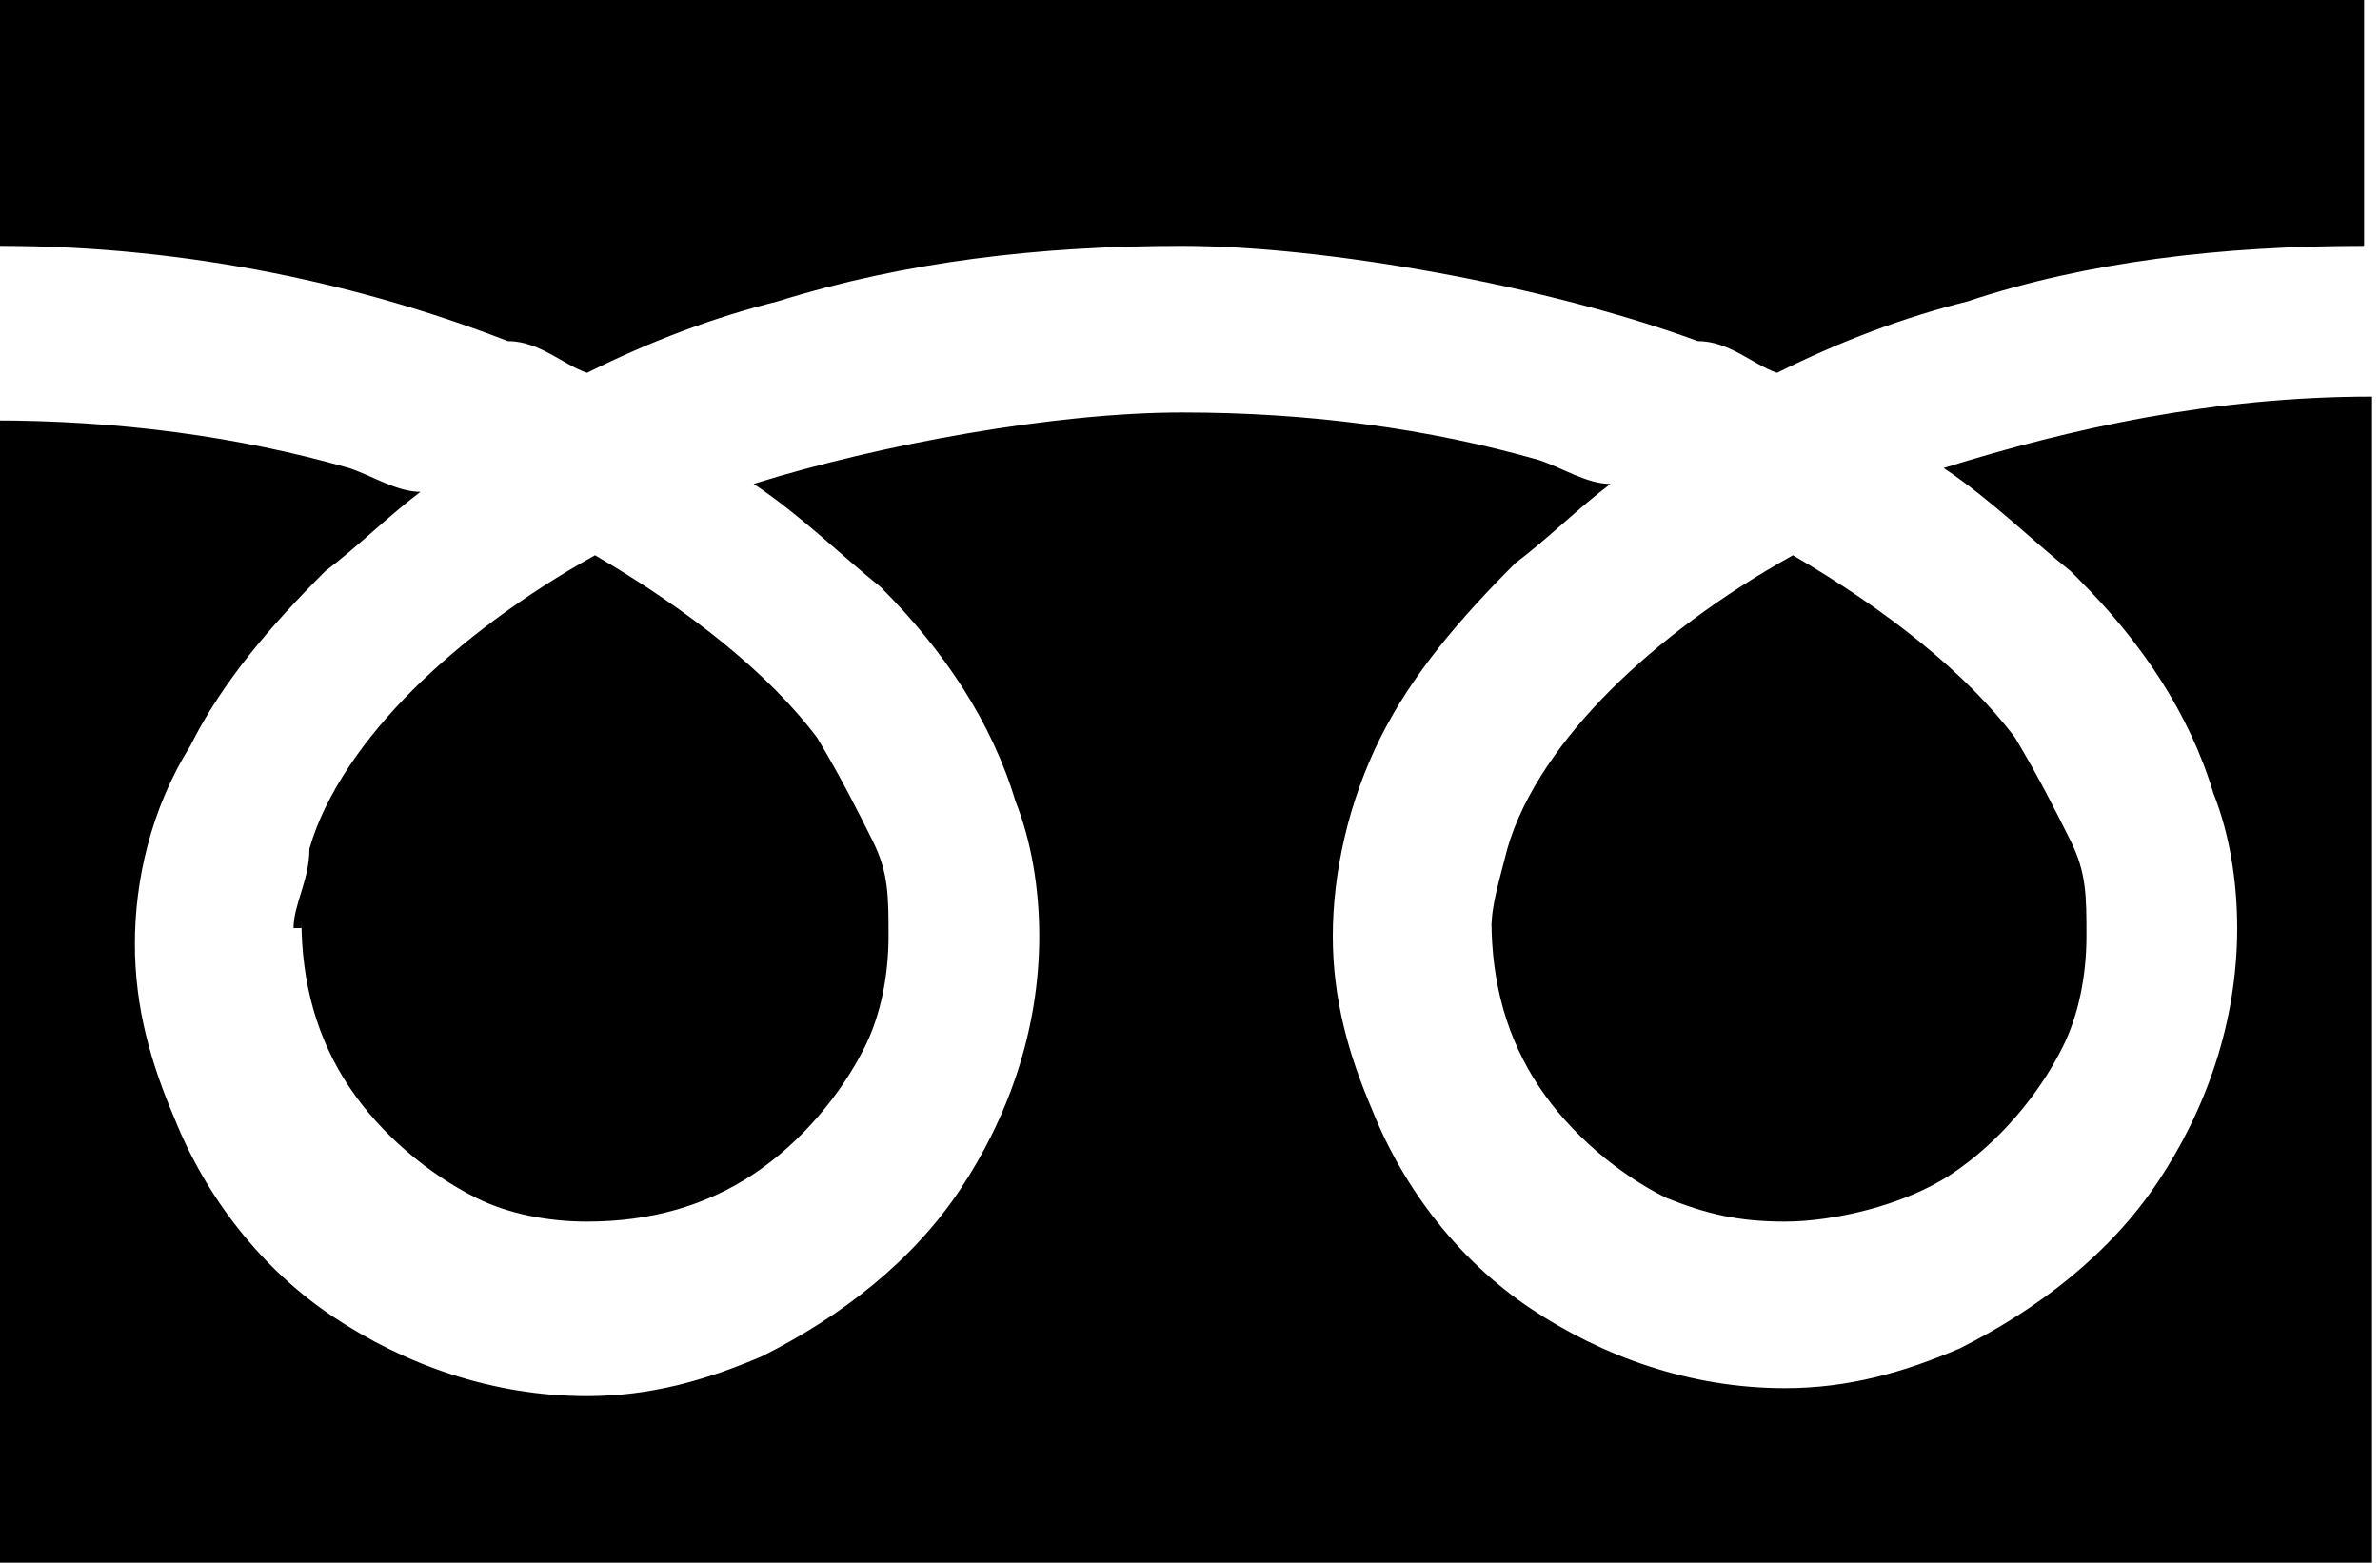
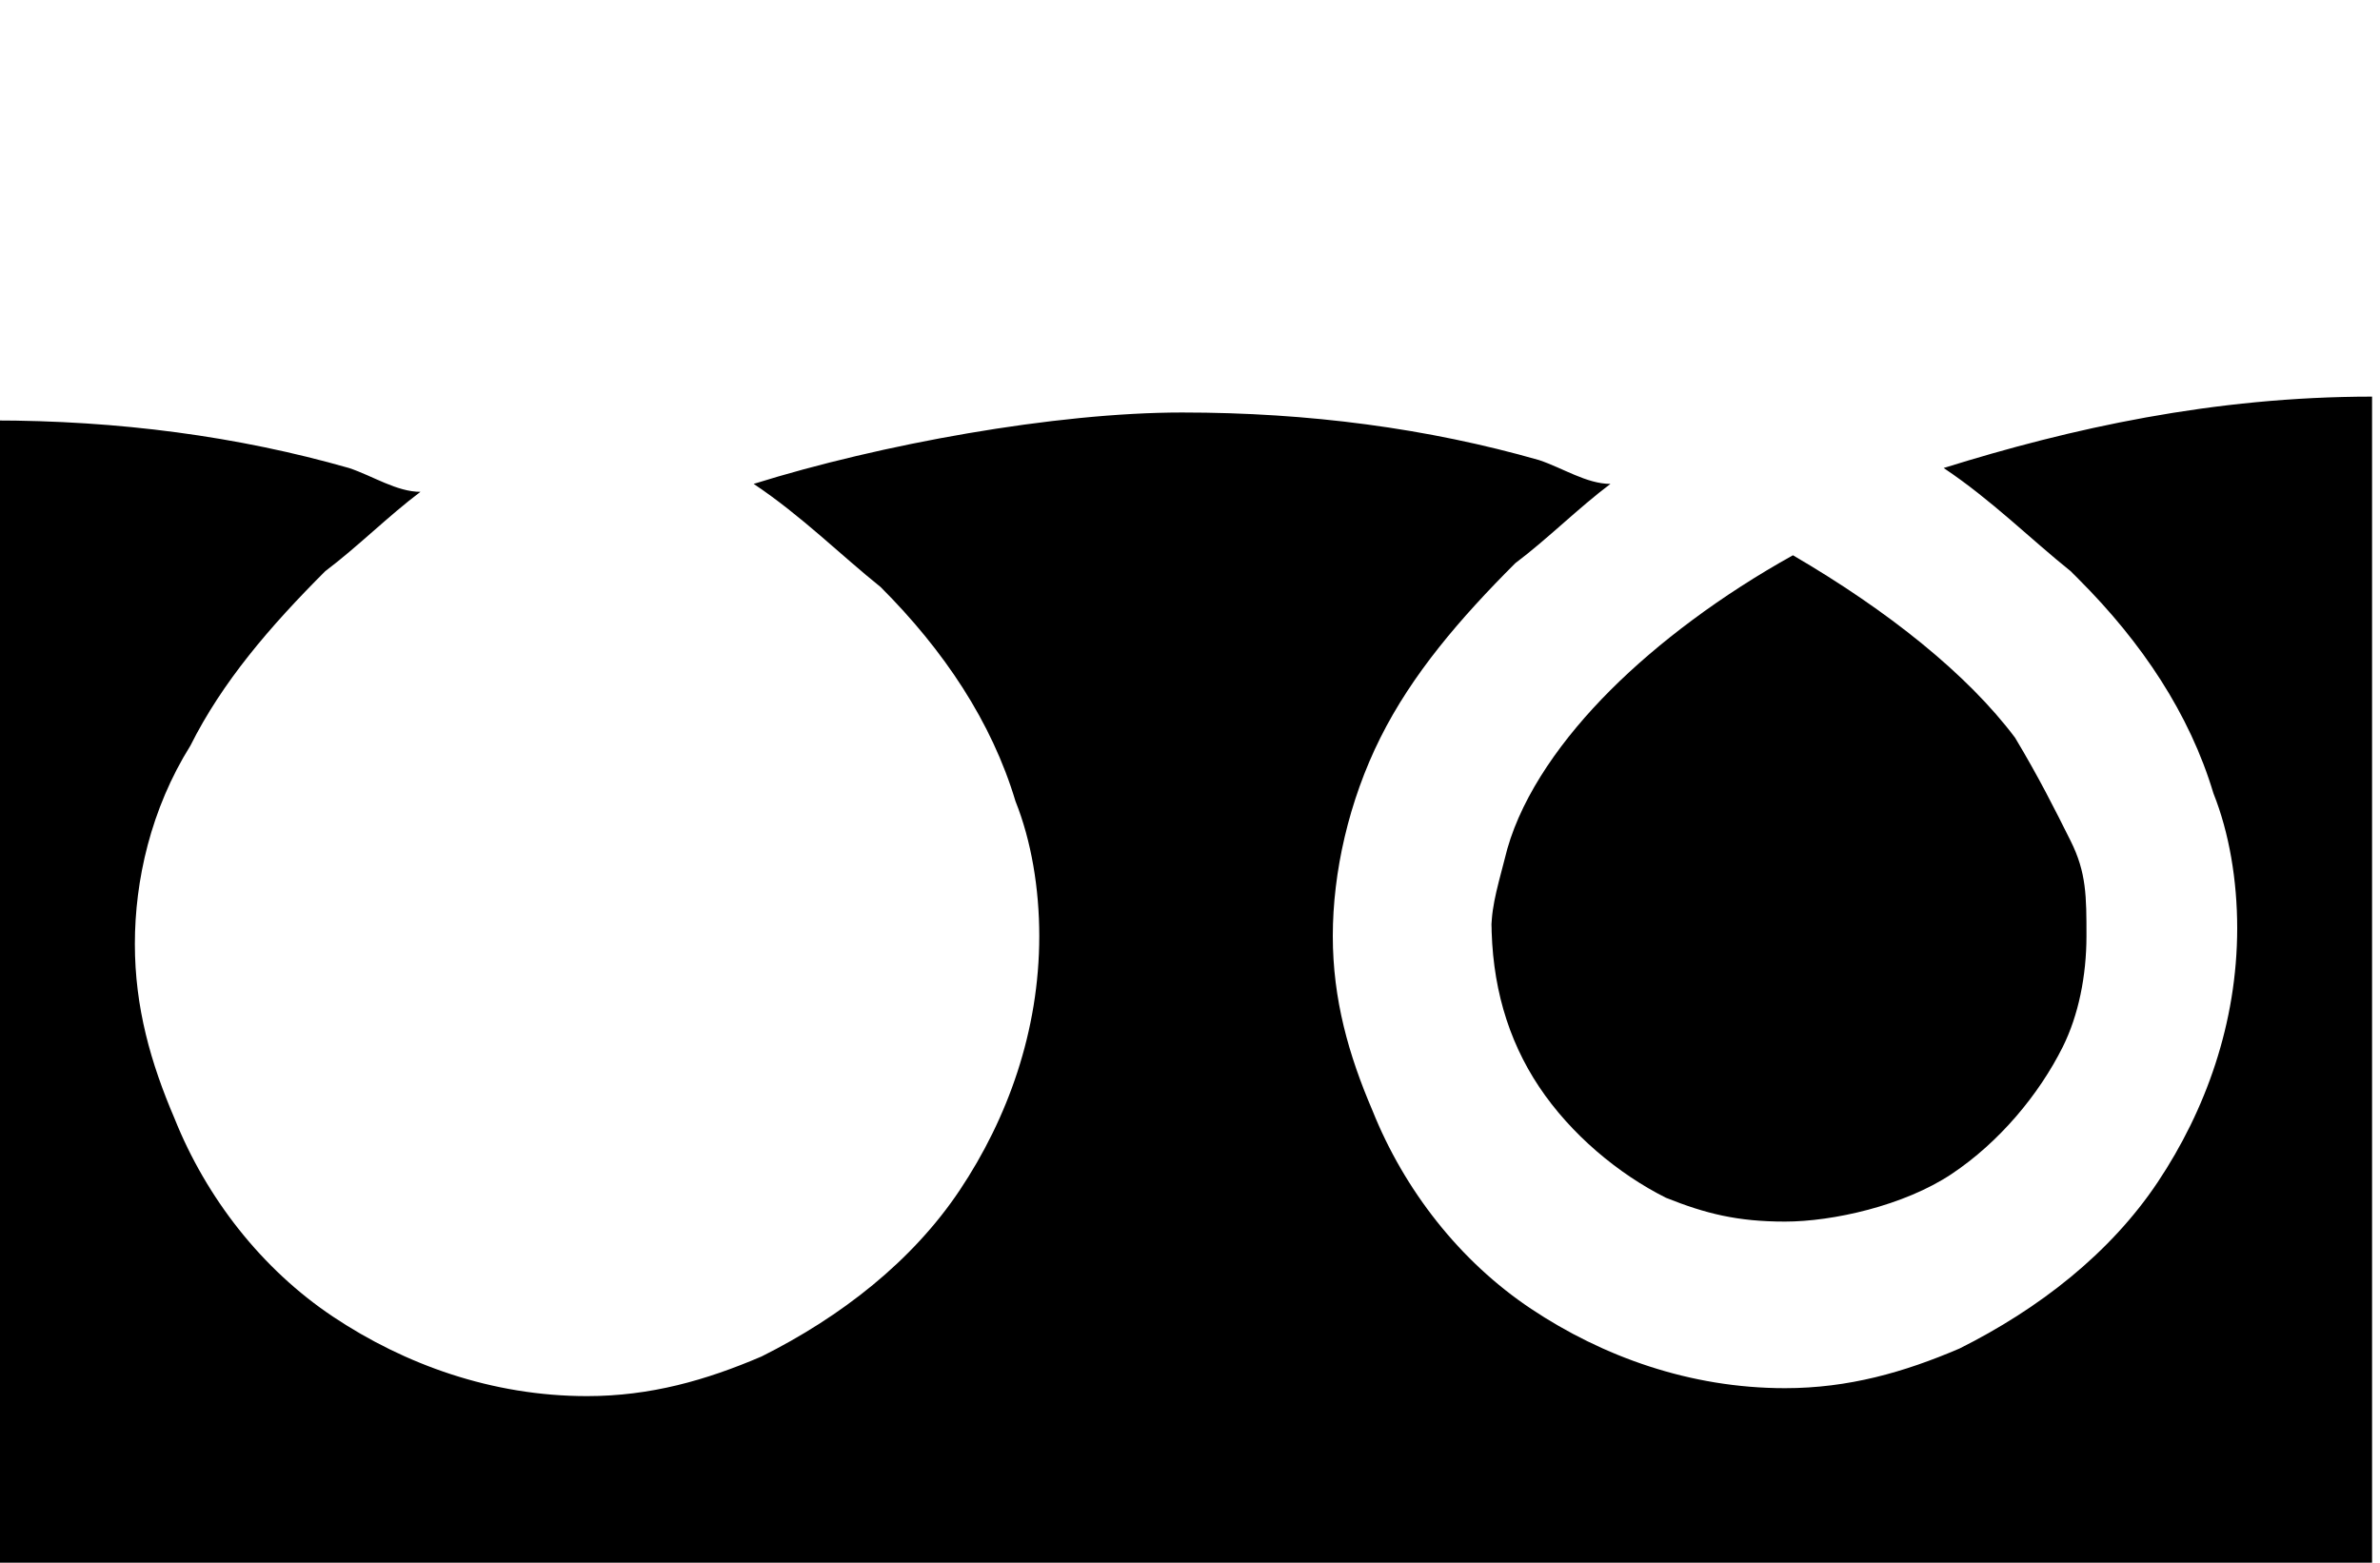
<svg xmlns="http://www.w3.org/2000/svg" id="_x32_" version="1.1" viewBox="0 0 30 19.7">
-   <path d="M0,0v3.1c2.4,0,4.6.5,6.4,1.2.4,0,.7.3,1,.4.8-.4,1.6-.7,2.4-.9,1.6-.5,3.3-.7,5.1-.7s4.6.5,6.5,1.2c.4,0,.7.3,1,.4.8-.4,1.6-.7,2.4-.9,1.5-.5,3.2-.7,5-.7V0H0Z" />
  <path d="M18.8,11.6c0,.8.2,1.5.6,2.1s1,1.1,1.6,1.4c.5.2.9.3,1.5.3s1.5-.2,2.1-.6c.6-.4,1.1-1,1.4-1.6.2-.4.3-.9.3-1.4s0-.8-.2-1.2-.4-.8-.7-1.3c-.6-.8-1.6-1.6-2.8-2.3-.9.5-1.7,1.1-2.3,1.7-.6.6-1.1,1.3-1.3,2-.1.4-.2.7-.2,1h0Z" />
  <path d="M26.2,7.3c.8.8,1.4,1.7,1.7,2.7.2.5.3,1.1.3,1.7,0,1.2-.4,2.3-1,3.2s-1.5,1.6-2.5,2.1c-.7.3-1.4.5-2.2.5-1.2,0-2.3-.4-3.2-1-.9-.6-1.6-1.5-2-2.5-.3-.7-.5-1.4-.5-2.2s.2-1.7.6-2.5,1-1.5,1.7-2.2c.4-.3.8-.7,1.2-1-.3,0-.6-.2-.9-.3-1.4-.4-2.9-.6-4.5-.6s-3.8.4-5.4.9c.6.4,1.1.9,1.6,1.3.8.8,1.4,1.7,1.7,2.7.2.5.3,1.1.3,1.7,0,1.2-.4,2.3-1,3.2s-1.5,1.6-2.5,2.1c-.7.3-1.4.5-2.2.5-1.2,0-2.3-.4-3.2-1-.9-.6-1.6-1.5-2-2.5-.3-.7-.5-1.4-.5-2.2s.2-1.7.7-2.5c.4-.8,1-1.5,1.7-2.2.4-.3.8-.7,1.2-1-.3,0-.6-.2-.9-.3-1.4-.4-2.9-.6-4.5-.6v14.7h30V5c-2,0-3.8.4-5.4.9.6.4,1.1.9,1.6,1.3h0Z" />
-   <path d="M3.8,11.6c0,.8.2,1.5.6,2.1s1,1.1,1.6,1.4c.4.2.9.3,1.4.3.8,0,1.5-.2,2.1-.6.6-.4,1.1-1,1.4-1.6.2-.4.3-.9.3-1.4s0-.8-.2-1.2-.4-.8-.7-1.3c-.6-.8-1.6-1.6-2.8-2.3-.9.5-1.7,1.1-2.3,1.7-.6.6-1.1,1.3-1.3,2,0,.4-.2.7-.2,1h.1Z" />
</svg>